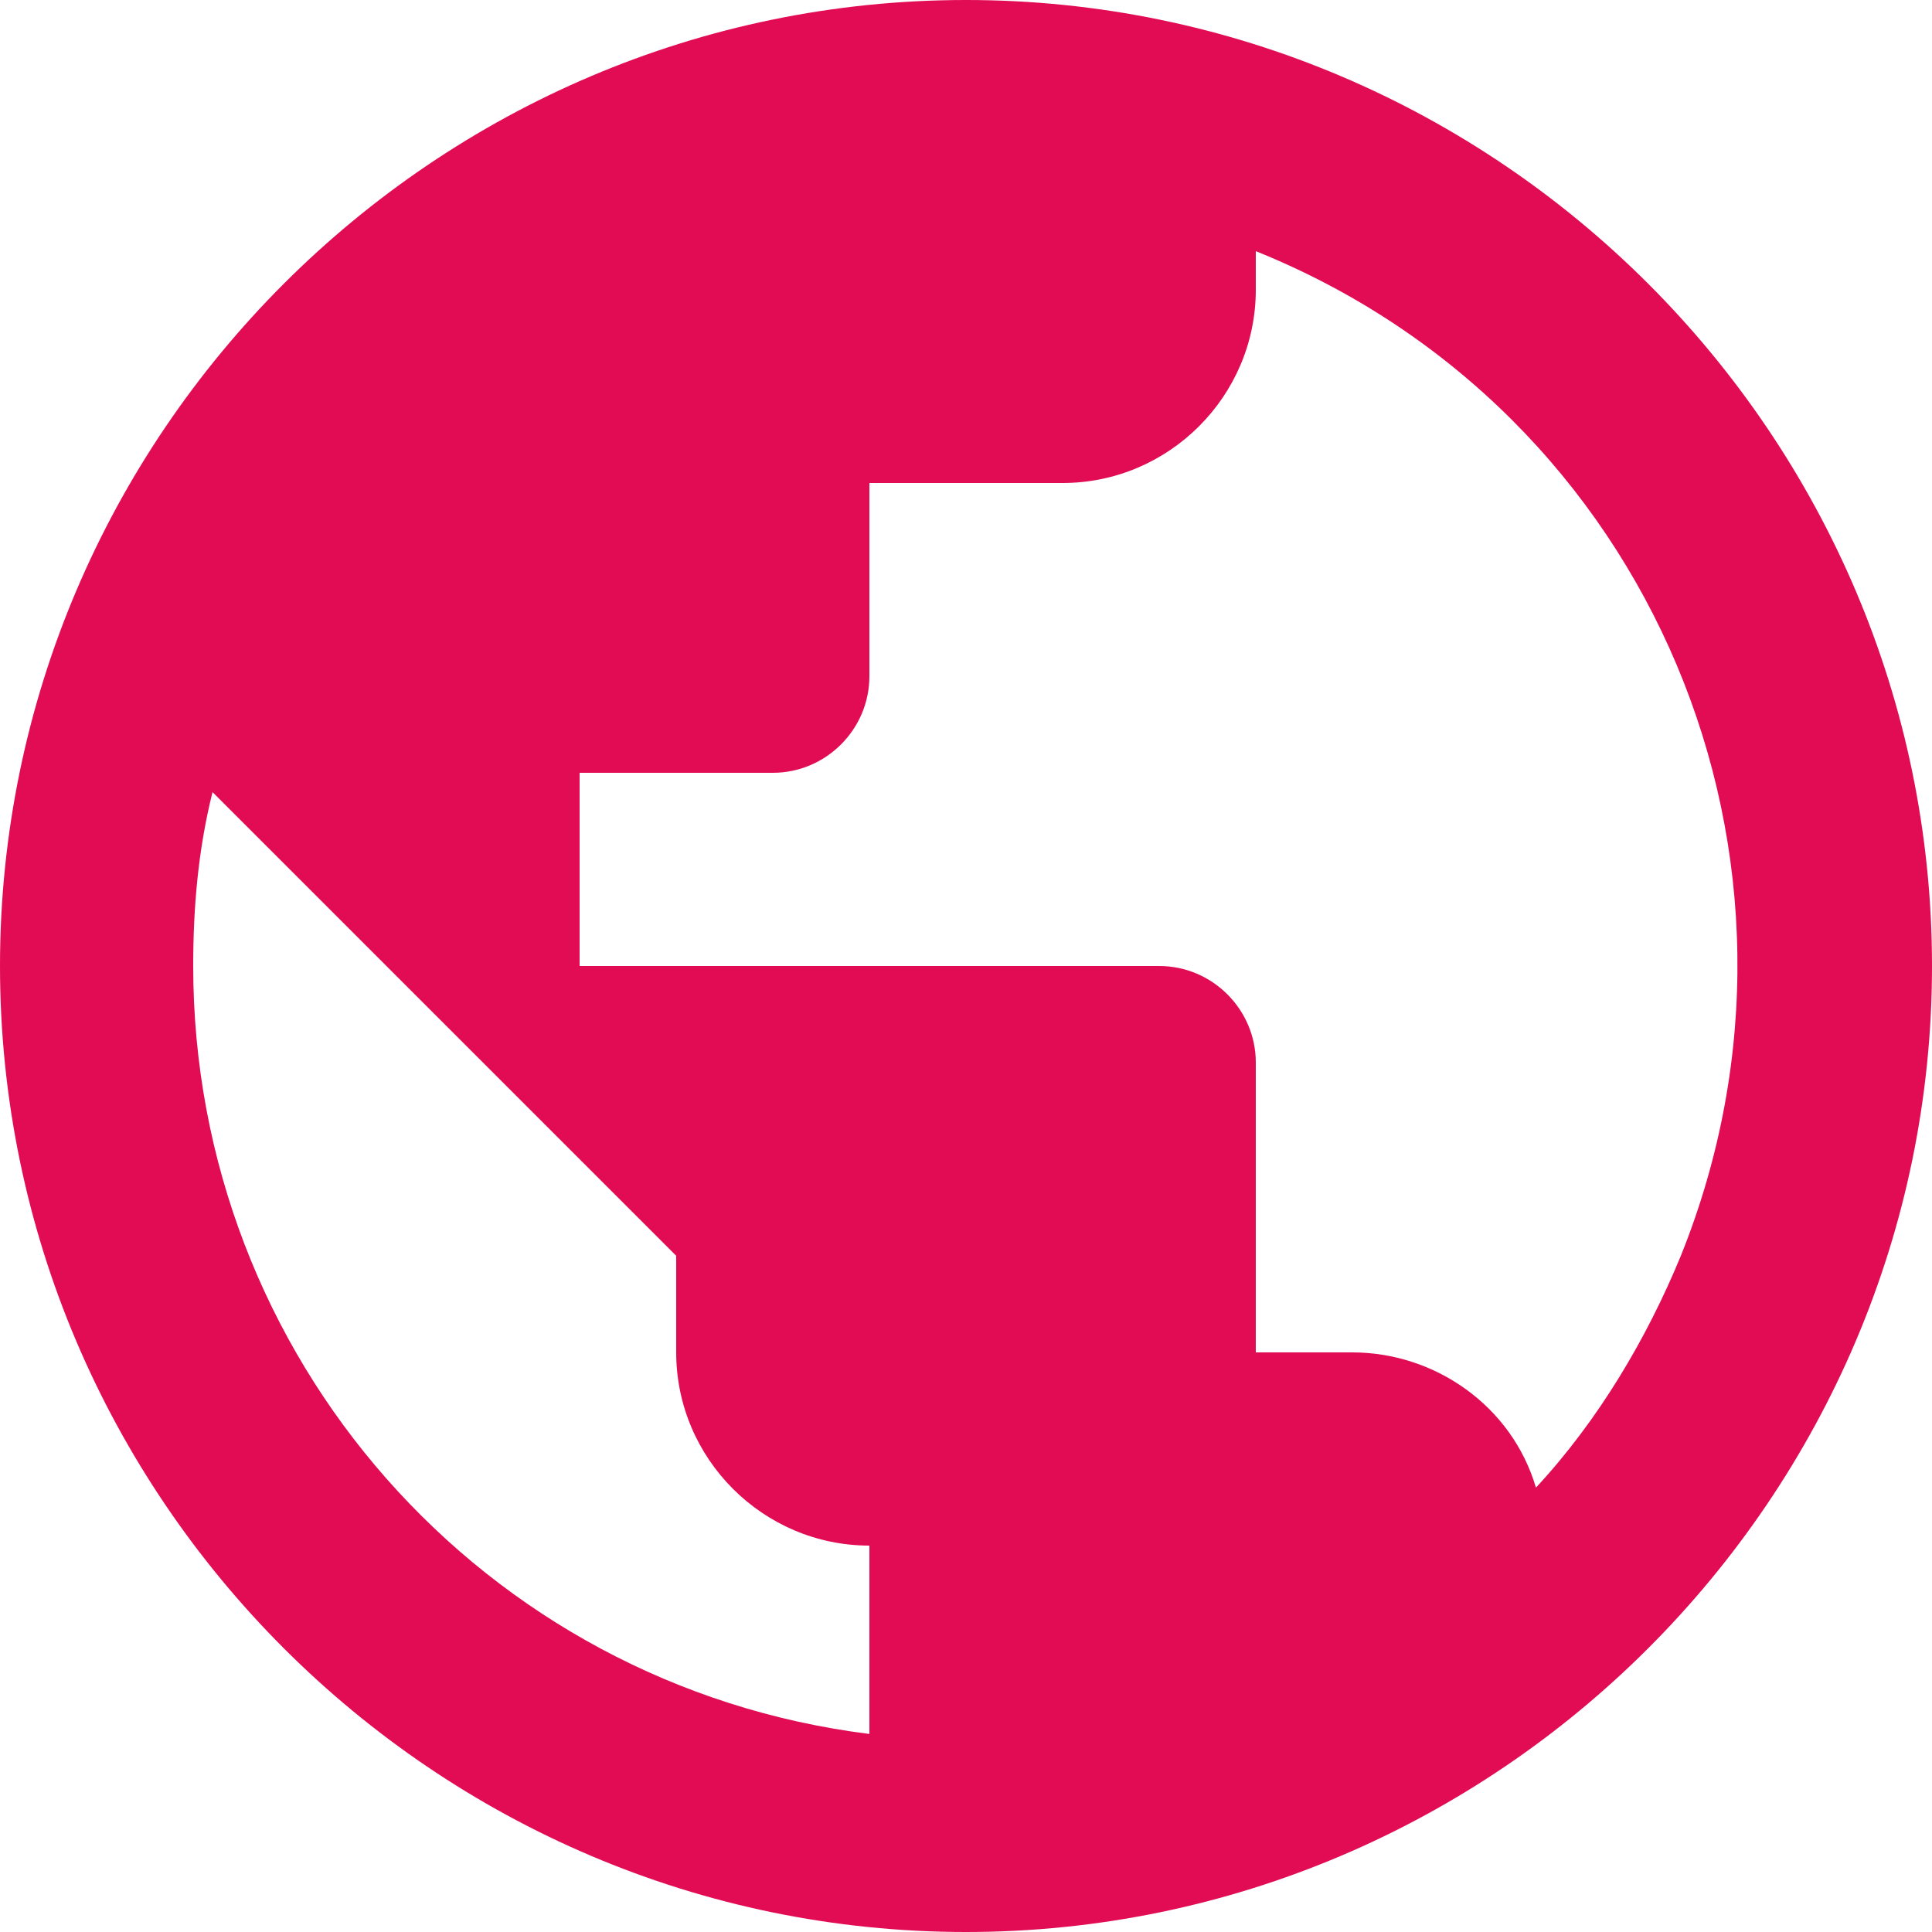
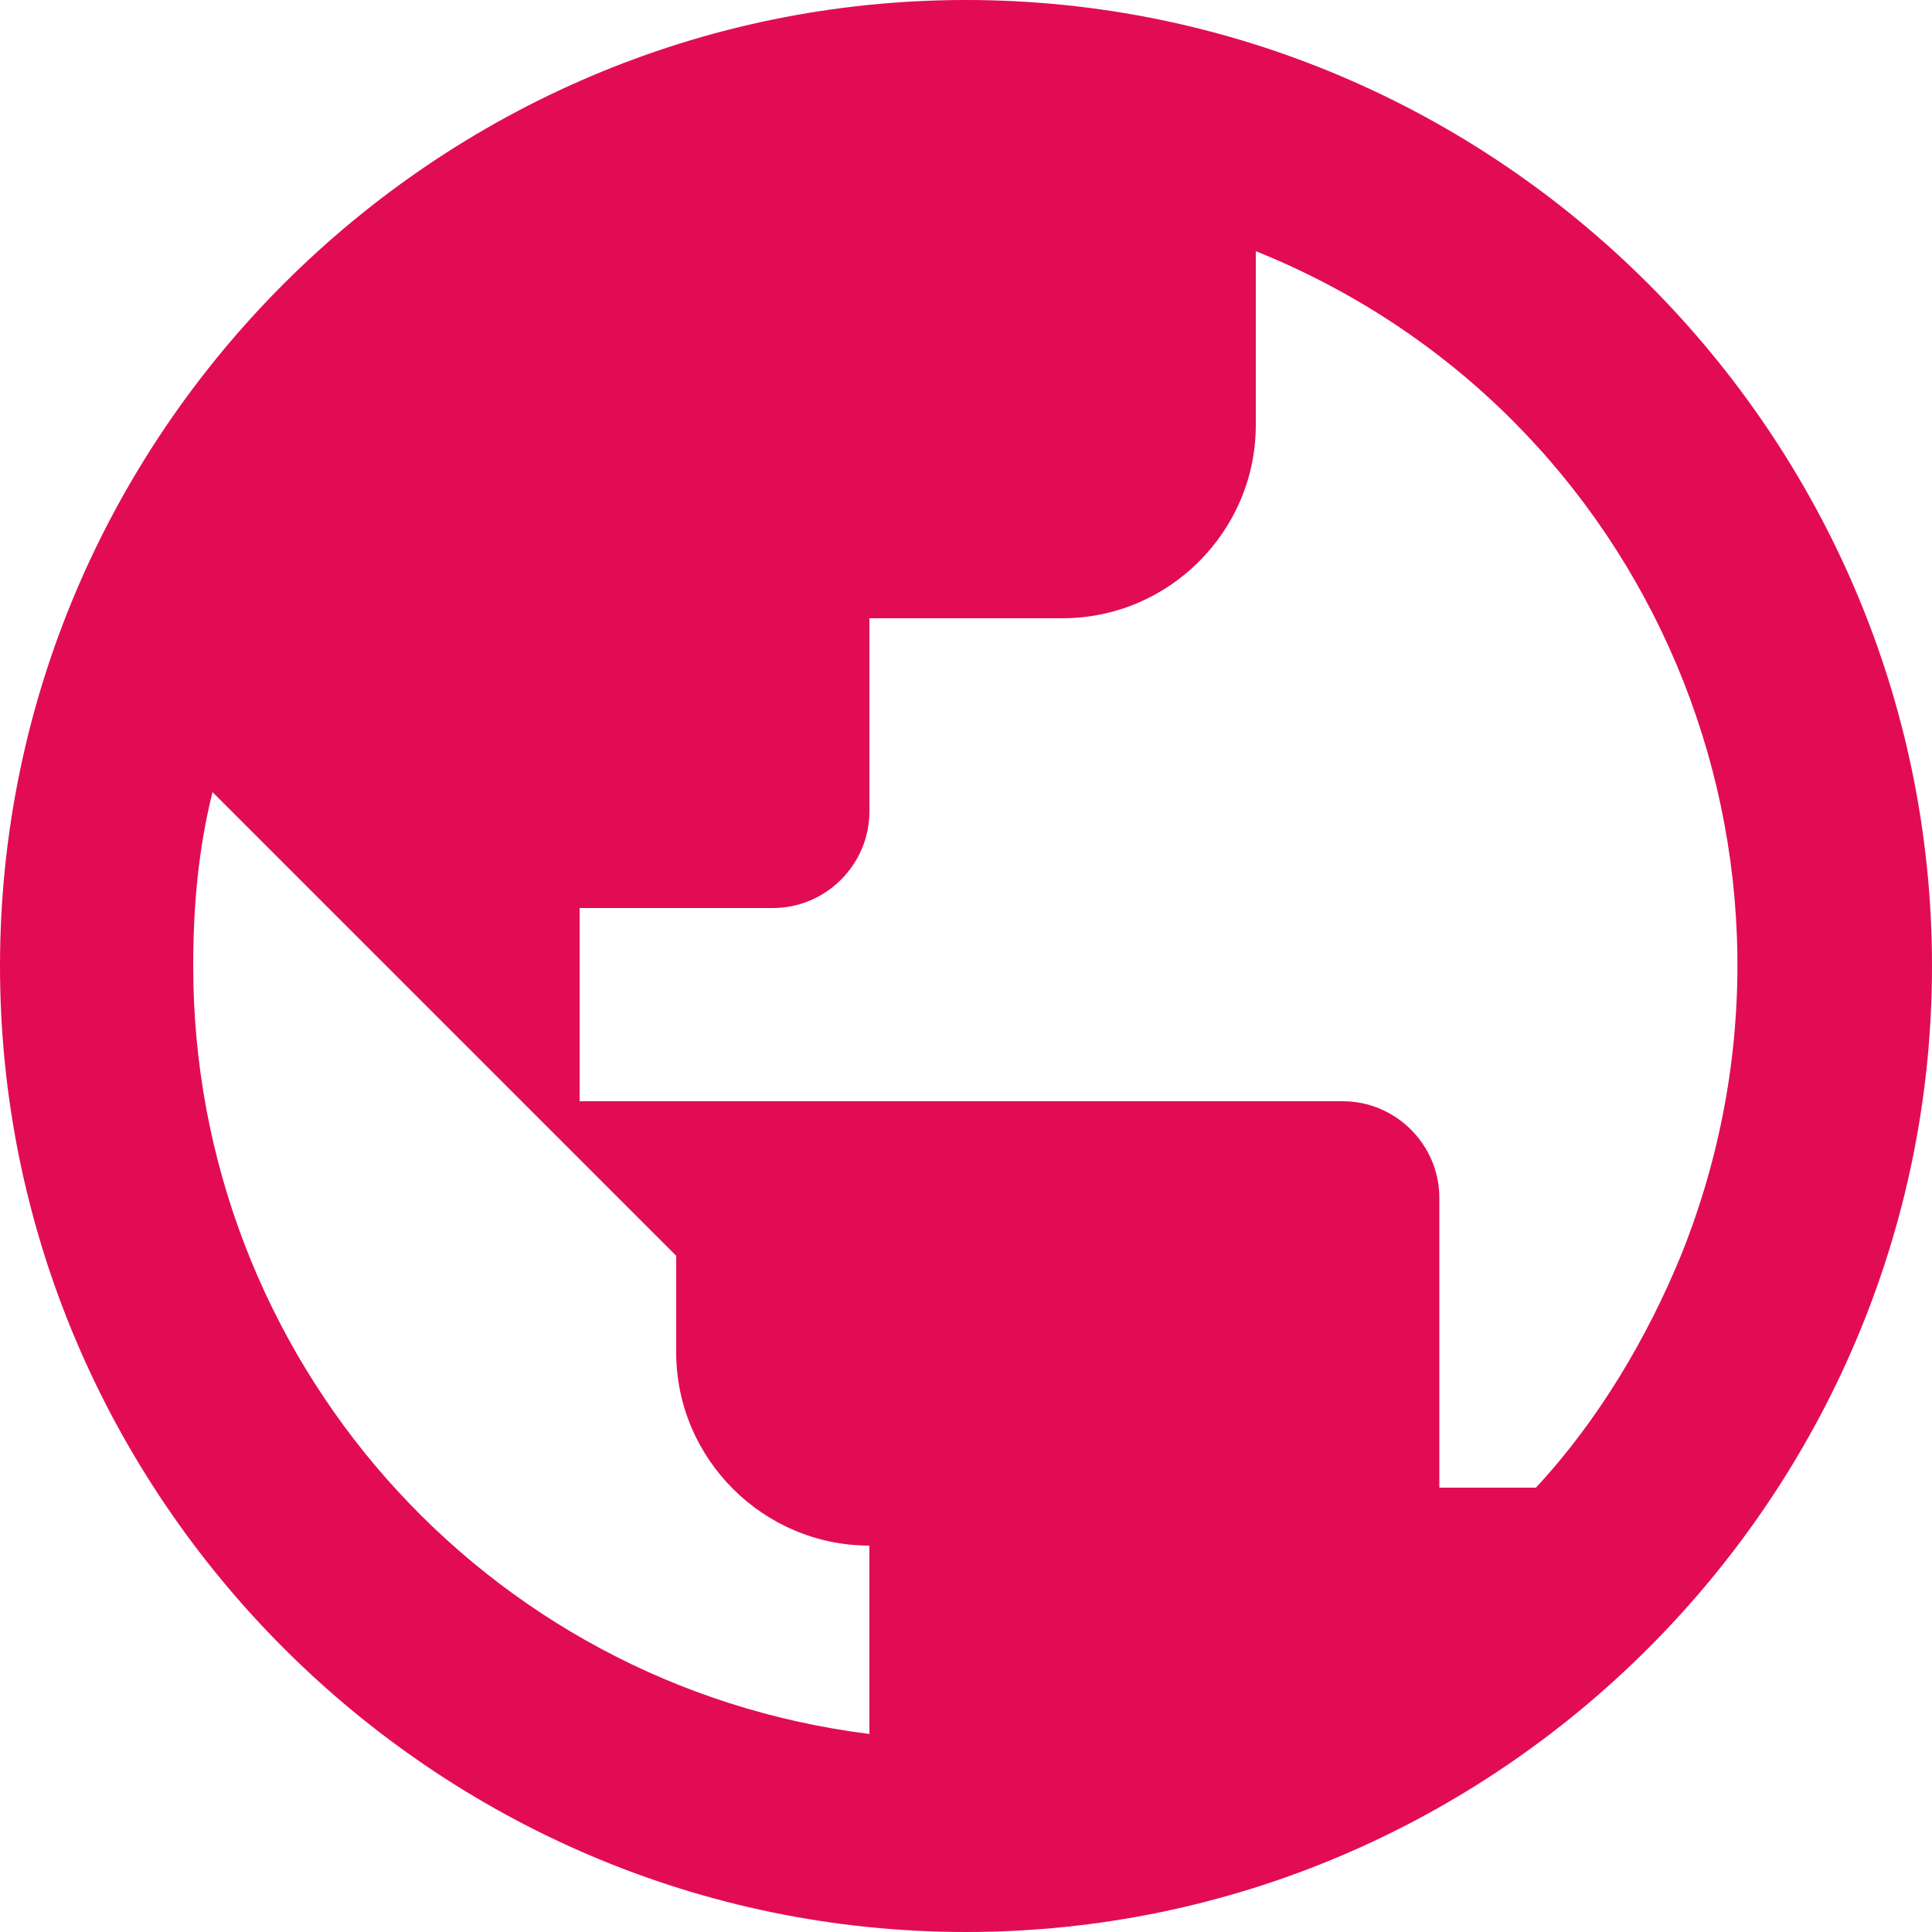
<svg xmlns="http://www.w3.org/2000/svg" version="1.1" id="Livello_1" x="0px" y="0px" viewBox="0 0 40 40" style="enable-background:new 0 0 40 40;" xml:space="preserve">
  <style type="text/css">
	.st0{fill:#E20C54;}
</style>
-   <path id="Icon_material-public" class="st0" d="M20,0C9,0,0,9,0,20s9,20,20,20s20-9,20-20C40,9,31,0,20,0z M18,35.9  c-8-1-14-7.8-14-15.9c0-1.2,0.1-2.4,0.4-3.6L14,26v2c0,2.2,1.8,4,4,4V35.9z M31.8,30.8C31.3,29.1,29.7,28,28,28h-2v-6  c0-1.1-0.9-2-2-2H12v-4h4c1.1,0,2-0.9,2-2v-4h4c2.2,0,4-1.8,4-4V5.2c8.2,3.3,12.1,12.6,8.8,20.8C34.1,27.7,33.1,29.4,31.8,30.8z" />
+   <path id="Icon_material-public" class="st0" d="M20,0C9,0,0,9,0,20s9,20,20,20s20-9,20-20C40,9,31,0,20,0z M18,35.9  c-8-1-14-7.8-14-15.9c0-1.2,0.1-2.4,0.4-3.6L14,26v2c0,2.2,1.8,4,4,4V35.9z M31.8,30.8h-2v-6  c0-1.1-0.9-2-2-2H12v-4h4c1.1,0,2-0.9,2-2v-4h4c2.2,0,4-1.8,4-4V5.2c8.2,3.3,12.1,12.6,8.8,20.8C34.1,27.7,33.1,29.4,31.8,30.8z" />
</svg>